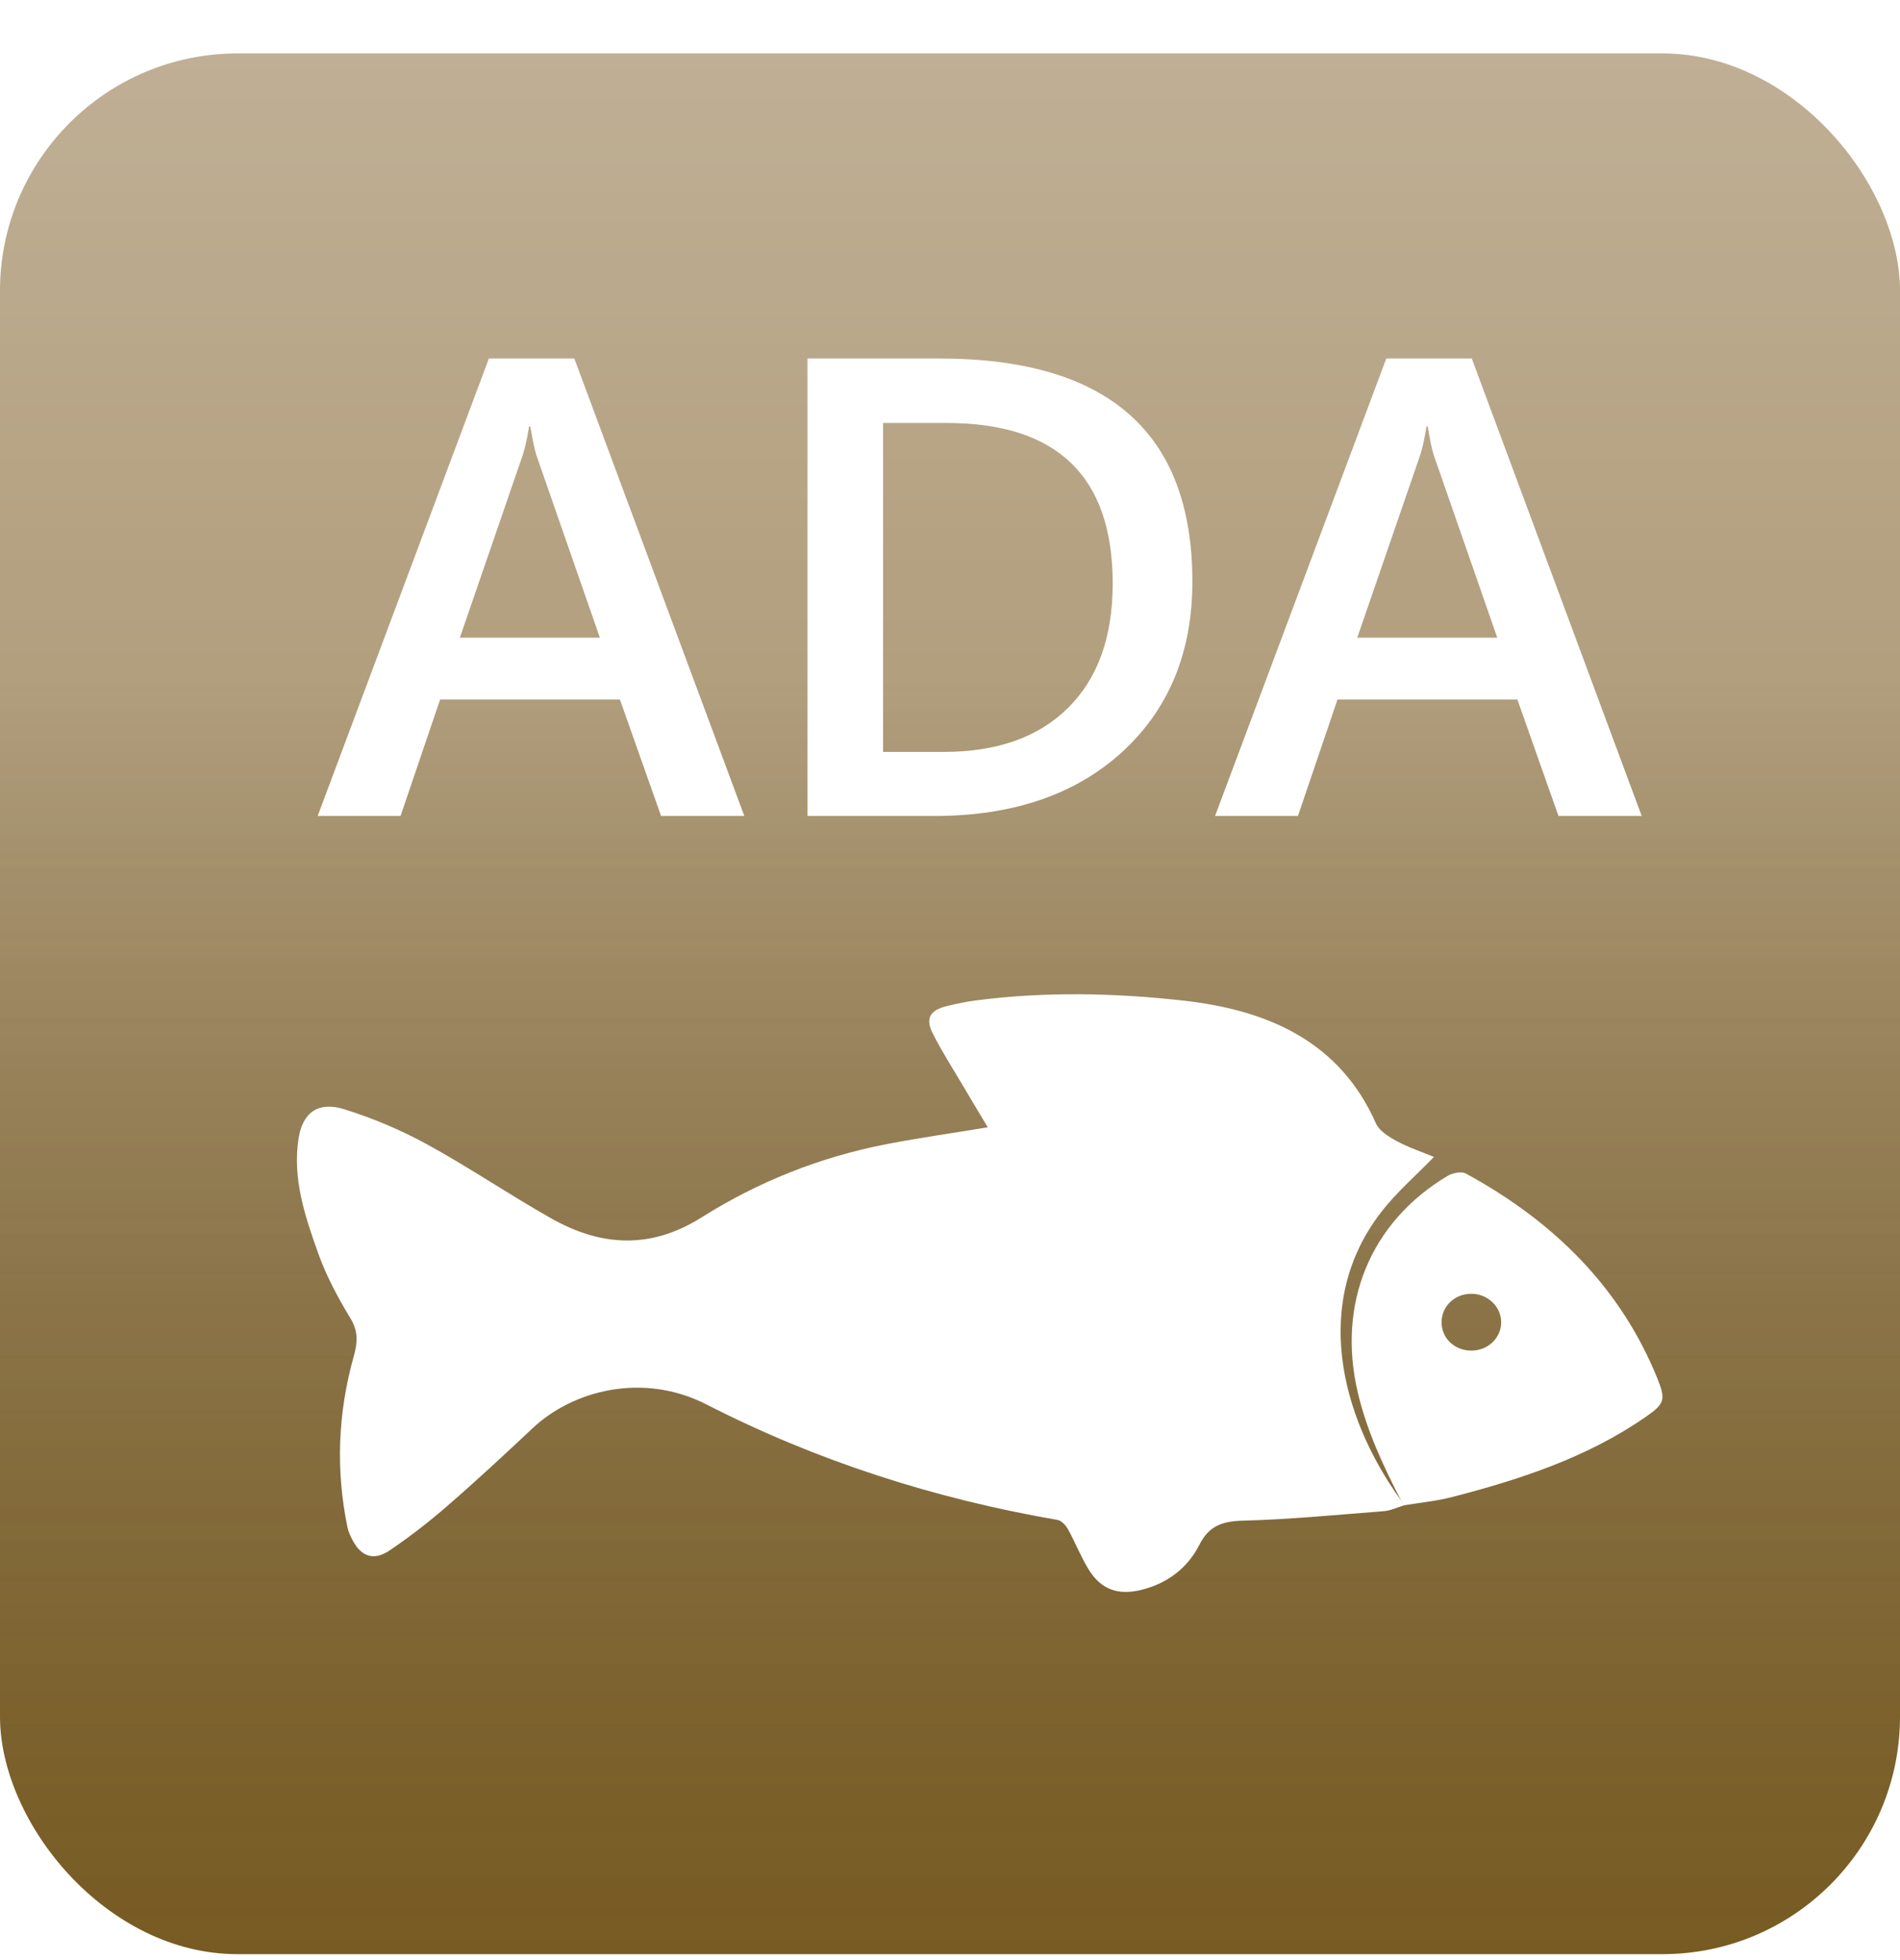
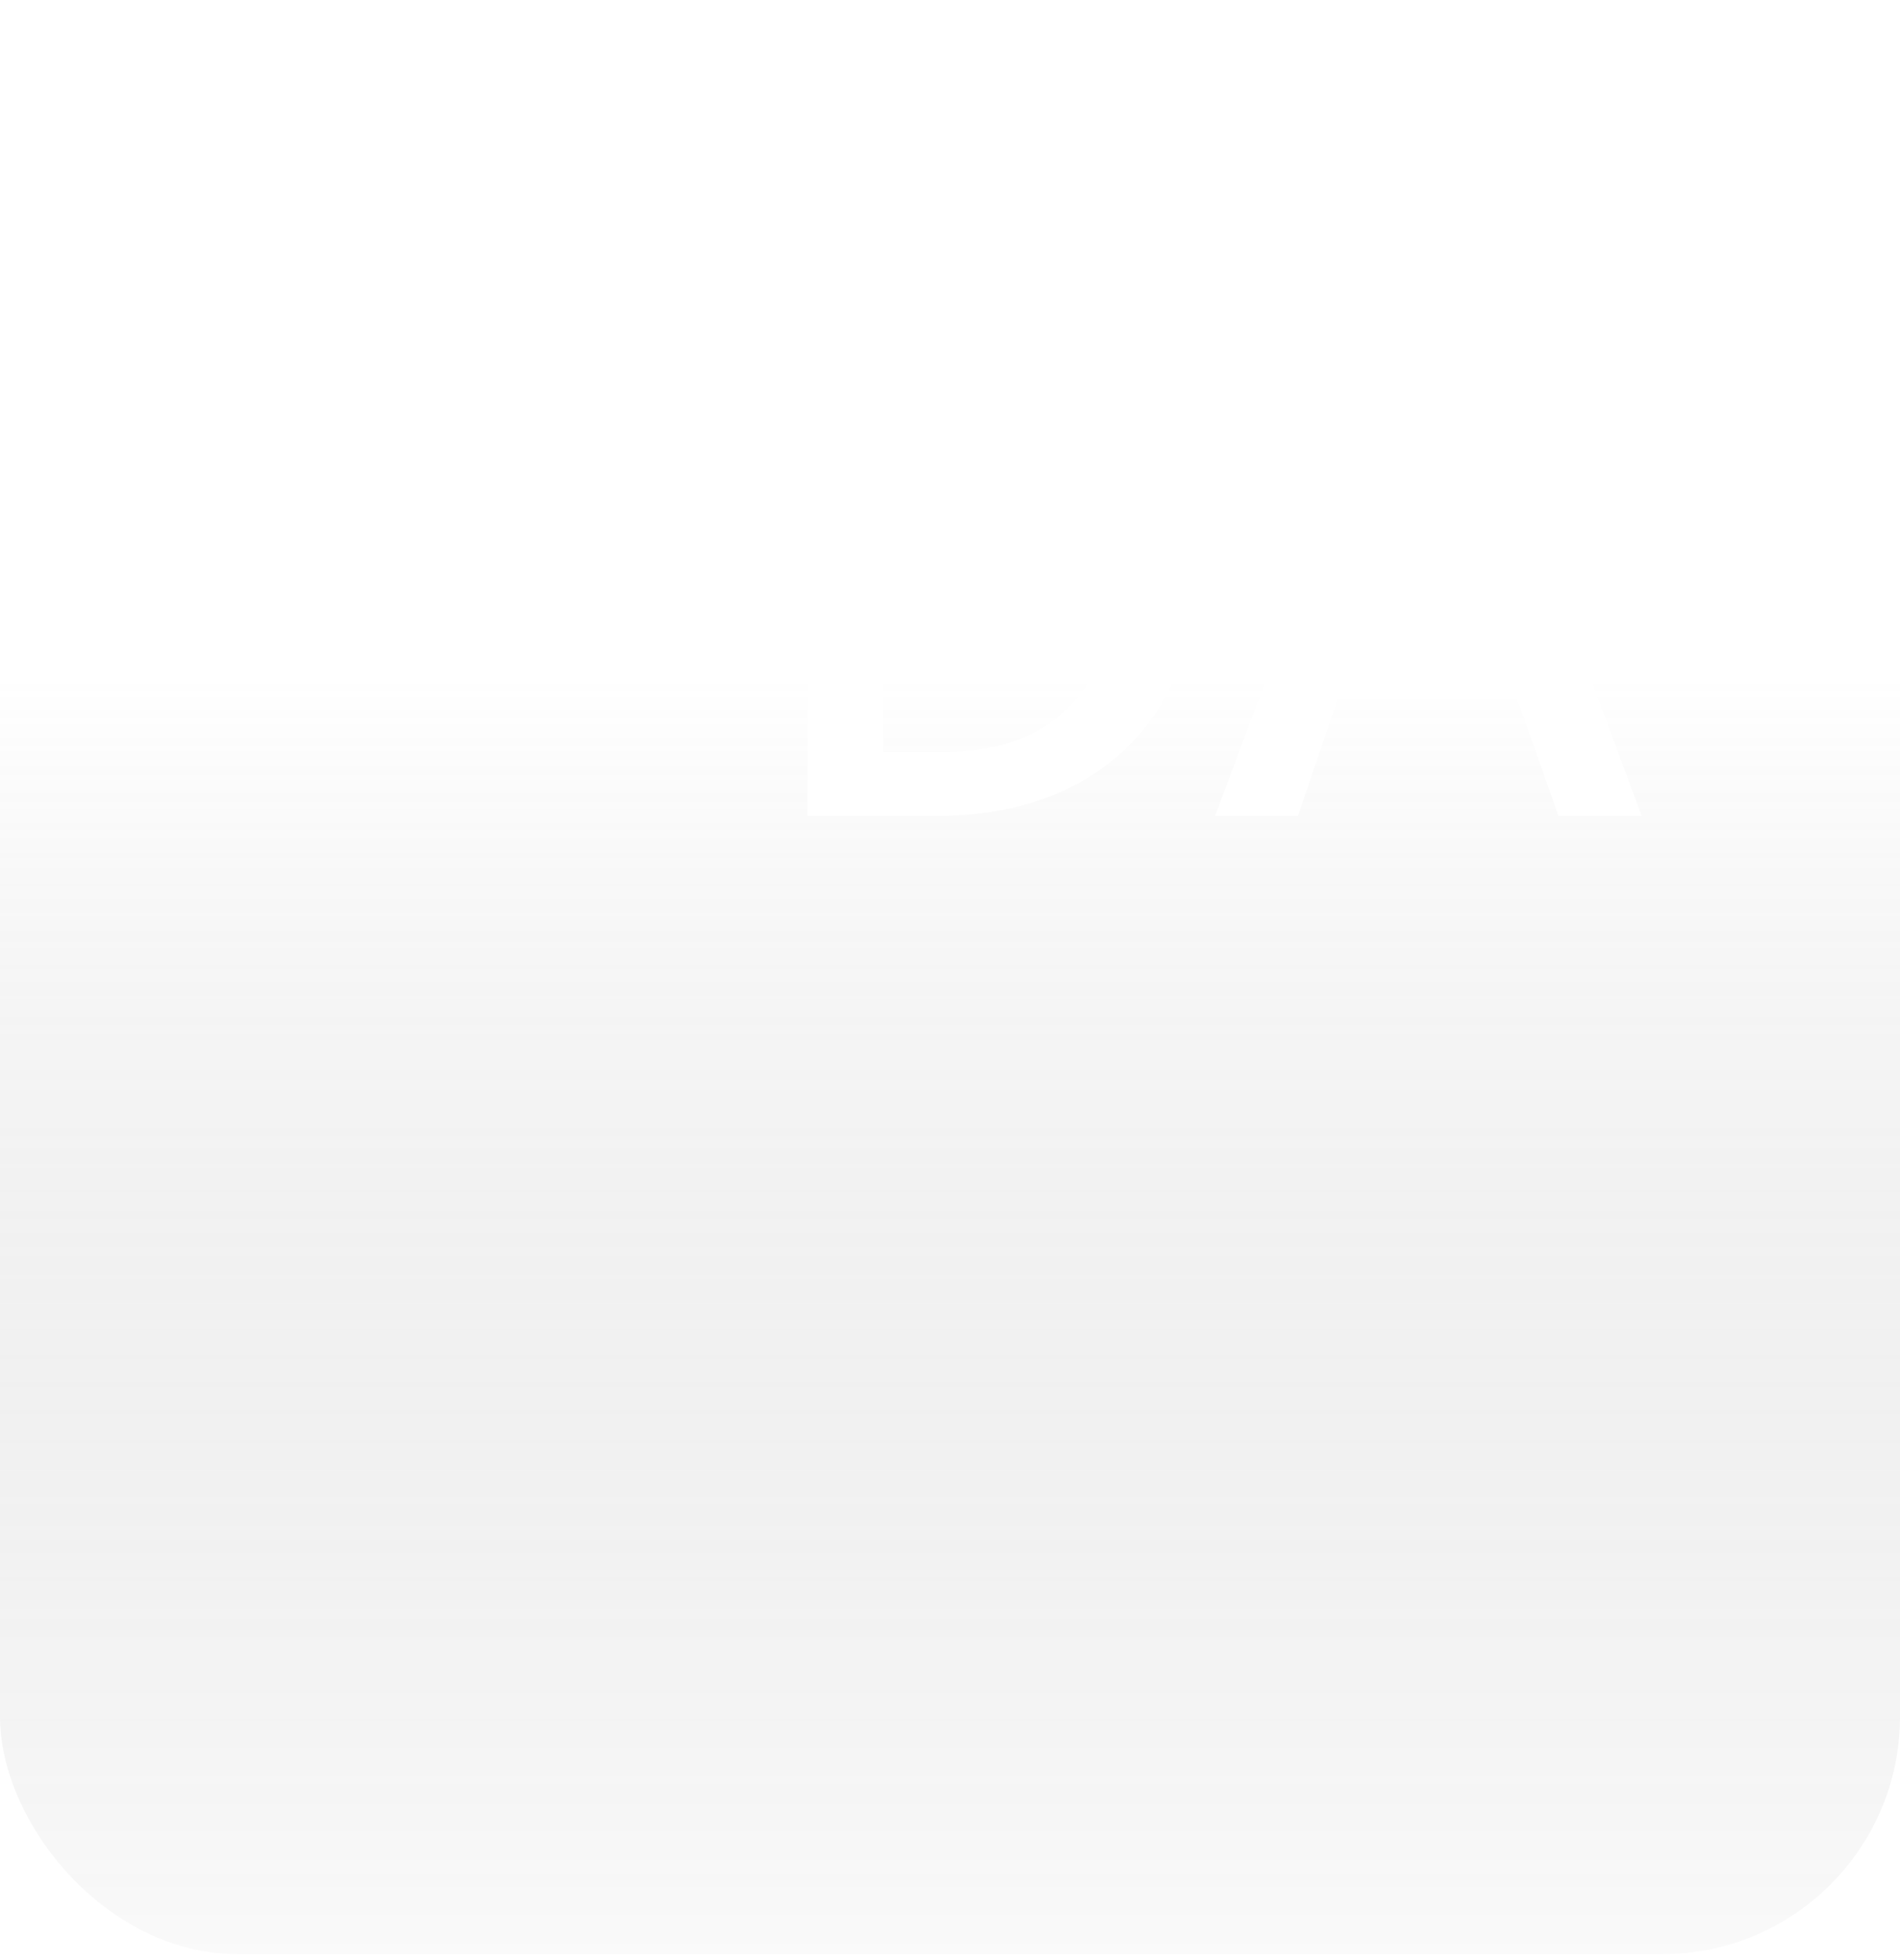
<svg xmlns="http://www.w3.org/2000/svg" width="32" height="33" viewBox="0 0 32 33" fill="none">
  <g filter="url(#filter0_ii_3383_12337)">
-     <rect y="0.9" width="32" height="32" rx="4" fill="url(#paint0_linear_3383_12337)" />
    <rect y="0.9" width="32" height="32" rx="4" fill="url(#paint1_linear_3383_12337)" fill-opacity="0.2" style="mix-blend-mode:soft-light" />
  </g>
  <path d="M27.65 13.738H26.248L25.556 11.778H22.526L21.86 13.738H20.464L23.348 6.036H24.788L27.65 13.738ZM25.217 10.736L24.148 7.664C24.116 7.563 24.082 7.402 24.046 7.18H24.025C23.993 7.384 23.957 7.545 23.918 7.664L22.859 10.736H25.217Z" fill="white" />
  <path d="M13.6 13.738V6.036H15.823C18.663 6.036 20.082 7.288 20.082 9.791C20.082 10.979 19.689 11.935 18.901 12.659C18.113 13.378 17.057 13.738 15.732 13.738H13.6ZM14.873 7.121V12.659H15.893C16.792 12.659 17.49 12.412 17.988 11.918C18.489 11.423 18.74 10.725 18.74 9.823C18.74 8.022 17.807 7.121 15.941 7.121H14.873Z" fill="white" />
-   <path d="M12.536 13.738H11.134L10.441 11.778H7.412L6.746 13.738H5.35L8.234 6.036H9.673L12.536 13.738ZM10.103 10.736L9.034 7.664C9.002 7.563 8.968 7.402 8.932 7.18H8.911C8.878 7.384 8.843 7.545 8.803 7.664L7.745 10.736H10.103Z" fill="white" />
  <g clip-path="url(#clip0_3383_12337)">
    <path d="M23.593 25.256C22.554 23.814 22.108 21.906 23.255 20.416C23.514 20.078 23.847 19.792 24.15 19.478C23.954 19.396 23.727 19.321 23.521 19.21C23.387 19.138 23.229 19.038 23.174 18.914C22.572 17.55 21.38 17.009 19.939 16.847C18.779 16.717 17.614 16.692 16.451 16.841C16.279 16.863 16.109 16.898 15.941 16.94C15.664 17.009 15.582 17.144 15.707 17.394C15.859 17.698 16.045 17.985 16.218 18.279C16.354 18.51 16.492 18.739 16.636 18.979C16.052 19.076 15.49 19.155 14.935 19.262C13.814 19.479 12.768 19.896 11.821 20.493C10.959 21.037 10.126 20.987 9.286 20.514C8.577 20.114 7.904 19.655 7.189 19.264C6.75 19.024 6.277 18.824 5.797 18.675C5.357 18.538 5.097 18.734 5.029 19.162C4.922 19.844 5.138 20.483 5.363 21.111C5.498 21.486 5.691 21.847 5.9 22.191C6.037 22.414 6.023 22.604 5.958 22.835C5.691 23.785 5.652 24.747 5.852 25.714C5.868 25.79 5.903 25.863 5.939 25.933C6.086 26.21 6.297 26.282 6.565 26.101C6.906 25.87 7.234 25.616 7.543 25.346C8.031 24.923 8.503 24.484 8.973 24.043C9.649 23.408 10.828 23.098 11.898 23.645C13.755 24.595 15.735 25.232 17.814 25.59C17.88 25.602 17.951 25.682 17.987 25.746C18.109 25.967 18.201 26.204 18.333 26.42C18.544 26.765 18.835 26.867 19.239 26.763C19.68 26.649 20.009 26.386 20.201 26.006C20.359 25.695 20.577 25.611 20.931 25.602C21.723 25.581 22.513 25.504 23.303 25.442C23.418 25.434 23.53 25.379 23.643 25.346C23.627 25.317 23.611 25.286 23.596 25.257L23.593 25.256Z" fill="white" />
    <path d="M23.593 25.255L23.64 25.344C23.914 25.299 24.193 25.272 24.46 25.203C25.61 24.906 26.73 24.537 27.707 23.862C28.032 23.637 28.061 23.572 27.916 23.213C27.297 21.68 26.171 20.565 24.687 19.757C24.616 19.718 24.464 19.747 24.383 19.796C23.078 20.572 22.516 21.948 22.868 23.444C23.018 24.082 23.292 24.673 23.593 25.255ZM24.279 22.26C24.28 21.991 24.5 21.781 24.781 21.782C25.057 21.782 25.284 22 25.283 22.263C25.282 22.528 25.058 22.74 24.778 22.739C24.497 22.738 24.278 22.529 24.279 22.26Z" fill="white" />
  </g>
  <defs>
    <filter id="filter0_ii_3383_12337" x="-2.035" y="-1.134" width="36.07" height="36.07" filterUnits="userSpaceOnUse" color-interpolation-filters="sRGB">
      <feFlood flood-opacity="0" result="BackgroundImageFix" />
      <feBlend mode="normal" in="SourceGraphic" in2="BackgroundImageFix" result="shape" />
      <feColorMatrix in="SourceAlpha" type="matrix" values="0 0 0 0 0 0 0 0 0 0 0 0 0 0 0 0 0 0 127 0" result="hardAlpha" />
      <feOffset dx="2.035" dy="2.035" />
      <feGaussianBlur stdDeviation="1.017" />
      <feComposite in2="hardAlpha" operator="arithmetic" k2="-1" k3="1" />
      <feColorMatrix type="matrix" values="0 0 0 0 1 0 0 0 0 1 0 0 0 0 1 0 0 0 0.2 0" />
      <feBlend mode="normal" in2="shape" result="effect1_innerShadow_3383_12337" />
      <feColorMatrix in="SourceAlpha" type="matrix" values="0 0 0 0 0 0 0 0 0 0 0 0 0 0 0 0 0 0 127 0" result="hardAlpha" />
      <feOffset dx="-2.035" dy="-2.035" />
      <feGaussianBlur stdDeviation="1.017" />
      <feComposite in2="hardAlpha" operator="arithmetic" k2="-1" k3="1" />
      <feColorMatrix type="matrix" values="0 0 0 0 0 0 0 0 0 0 0 0 0 0 0 0 0 0 0.05 0" />
      <feBlend mode="normal" in2="effect1_innerShadow_3383_12337" result="effect2_innerShadow_3383_12337" />
    </filter>
    <linearGradient id="paint0_linear_3383_12337" x1="16" y1="0.9" x2="16" y2="32.9" gradientUnits="userSpaceOnUse">
      <stop stop-color="#B09B7A" />
      <stop offset="1" stop-color="#7A5D23" />
    </linearGradient>
    <linearGradient id="paint1_linear_3383_12337" x1="16" y1="0.9" x2="16" y2="32.9" gradientUnits="userSpaceOnUse">
      <stop offset="0.328" stop-color="white" />
      <stop offset="1" stop-opacity="0.1" />
    </linearGradient>
    <clipPath id="clip0_3383_12337">
-       <rect width="23" height="10.062" fill="white" transform="matrix(-1 0 0 1 28 16.738)" />
-     </clipPath>
+       </clipPath>
  </defs>
</svg>